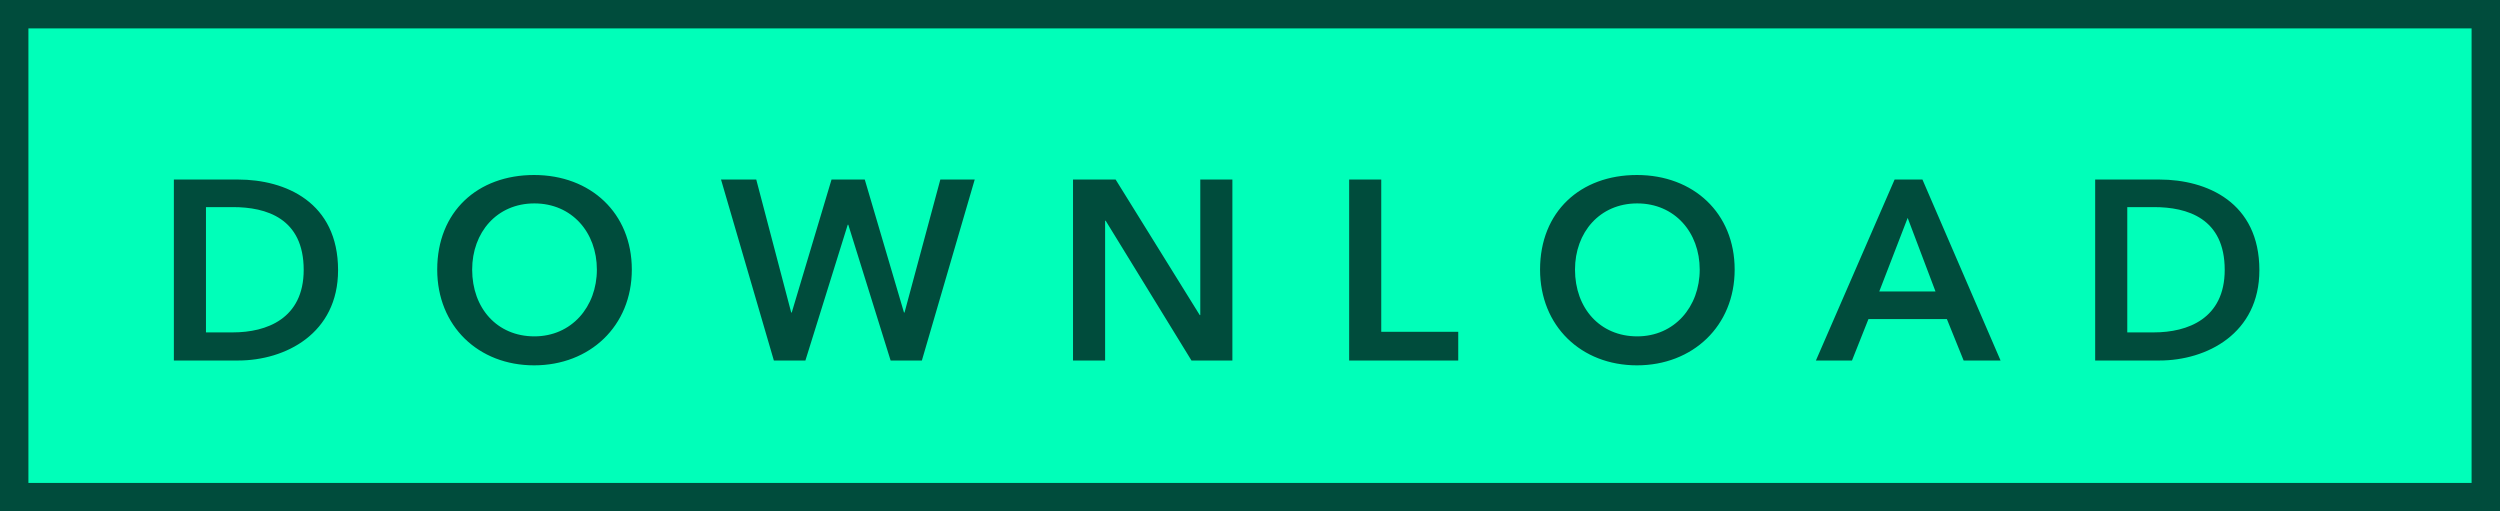
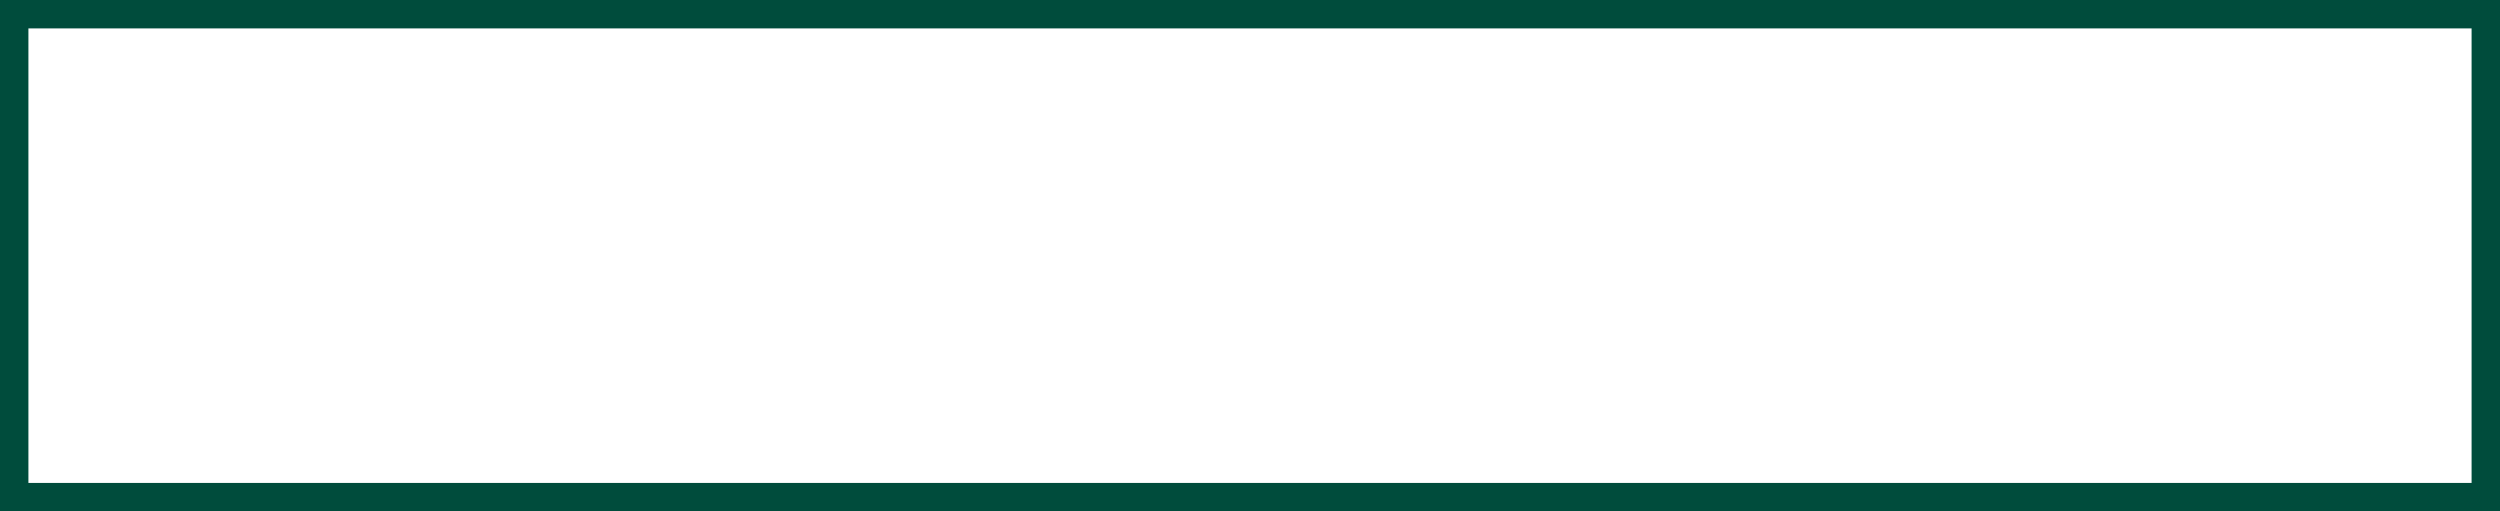
<svg xmlns="http://www.w3.org/2000/svg" id="a" viewBox="0 0 88 18">
-   <rect width="88" height="18" fill="#00ffb9" stroke-width="0" />
  <path d="m87,1v16H1V1h86m1-1H0v18h88V0h0Z" fill="#004c3c" stroke-width="0" />
-   <path d="m74.88,11.7v-4.41h.94c1.17,0,2.49.39,2.49,2.21,0,1.72-1.31,2.2-2.49,2.2h-.94Zm-1.13.99h2.26c1.67,0,3.52-.95,3.52-3.18,0-2.39-1.85-3.19-3.52-3.19h-2.26v6.37Zm-7.6-2.43l1-2.59.98,2.59h-1.98Zm-2.23,2.43h1.27l.58-1.46h2.76l.59,1.46h1.3l-2.75-6.37h-.98l-2.77,6.37Zm-8.48-3.2c0-1.31.87-2.33,2.19-2.33s2.2,1.02,2.2,2.33-.89,2.35-2.2,2.35-2.19-.99-2.19-2.35m-1.23,0c0,1.99,1.45,3.37,3.41,3.37s3.44-1.38,3.44-3.37-1.45-3.33-3.44-3.33-3.41,1.29-3.41,3.33m-6.72,3.2h3.84v-1.01h-2.71v-5.36h-1.13v6.37Zm-9.72,0h1.13v-4.92h.02l3.02,4.92h1.44v-6.37h-1.13v4.77h-.02l-2.96-4.77h-1.5s0,6.37,0,6.37Zm-10.52,0h1.1l1.49-4.78h.02l1.49,4.78h1.1l1.86-6.37h-1.21l-1.26,4.68h-.02l-1.38-4.68h-1.17l-1.4,4.68h-.02l-1.23-4.68h-1.24l1.86,6.37h0Zm-10.63-3.2c0-1.31.87-2.33,2.19-2.33s2.2,1.02,2.2,2.33-.89,2.35-2.2,2.35-2.19-.99-2.19-2.35m-1.23,0c0,1.99,1.45,3.37,3.41,3.37s3.44-1.38,3.44-3.37-1.45-3.33-3.44-3.33-3.41,1.29-3.41,3.33m-8.14,2.21v-4.41h.95c1.17,0,2.49.39,2.49,2.21,0,1.72-1.31,2.2-2.49,2.2h-.95Zm-1.13.99h2.26c1.67,0,3.52-.95,3.52-3.18,0-2.39-1.85-3.19-3.52-3.19h-2.26v6.37Z" fill="#004c3c" stroke-width="0" />
</svg>